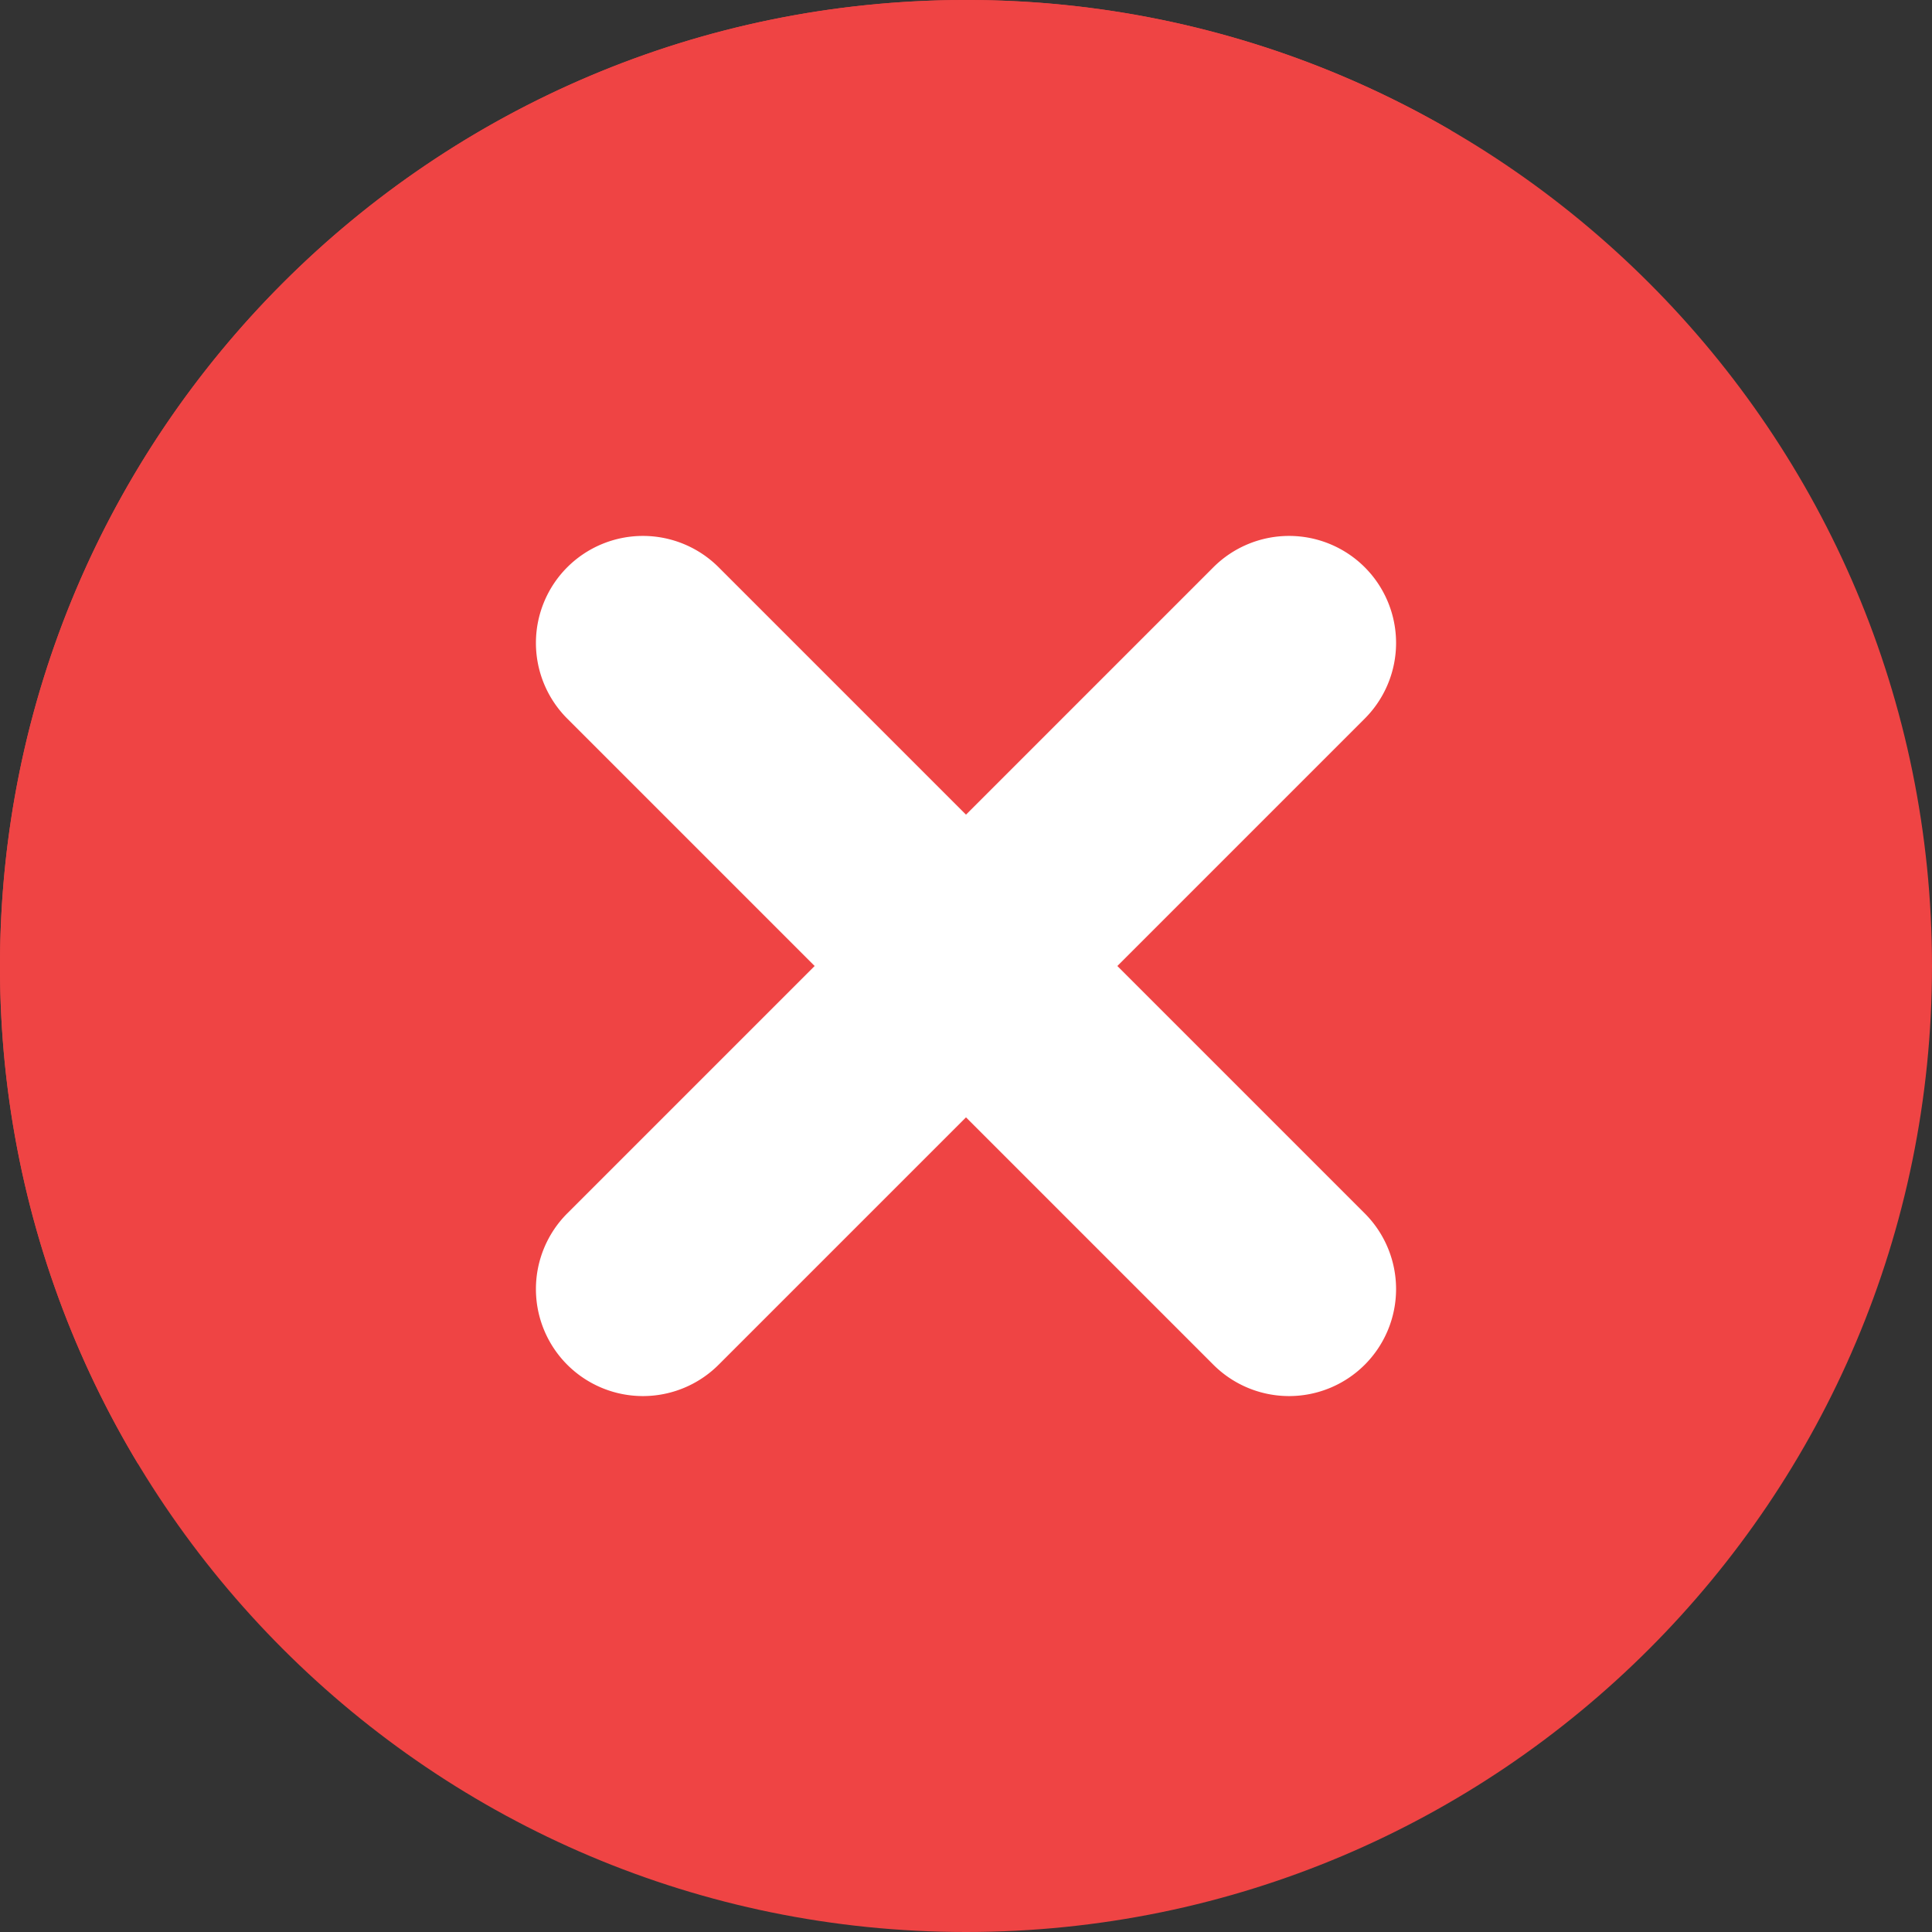
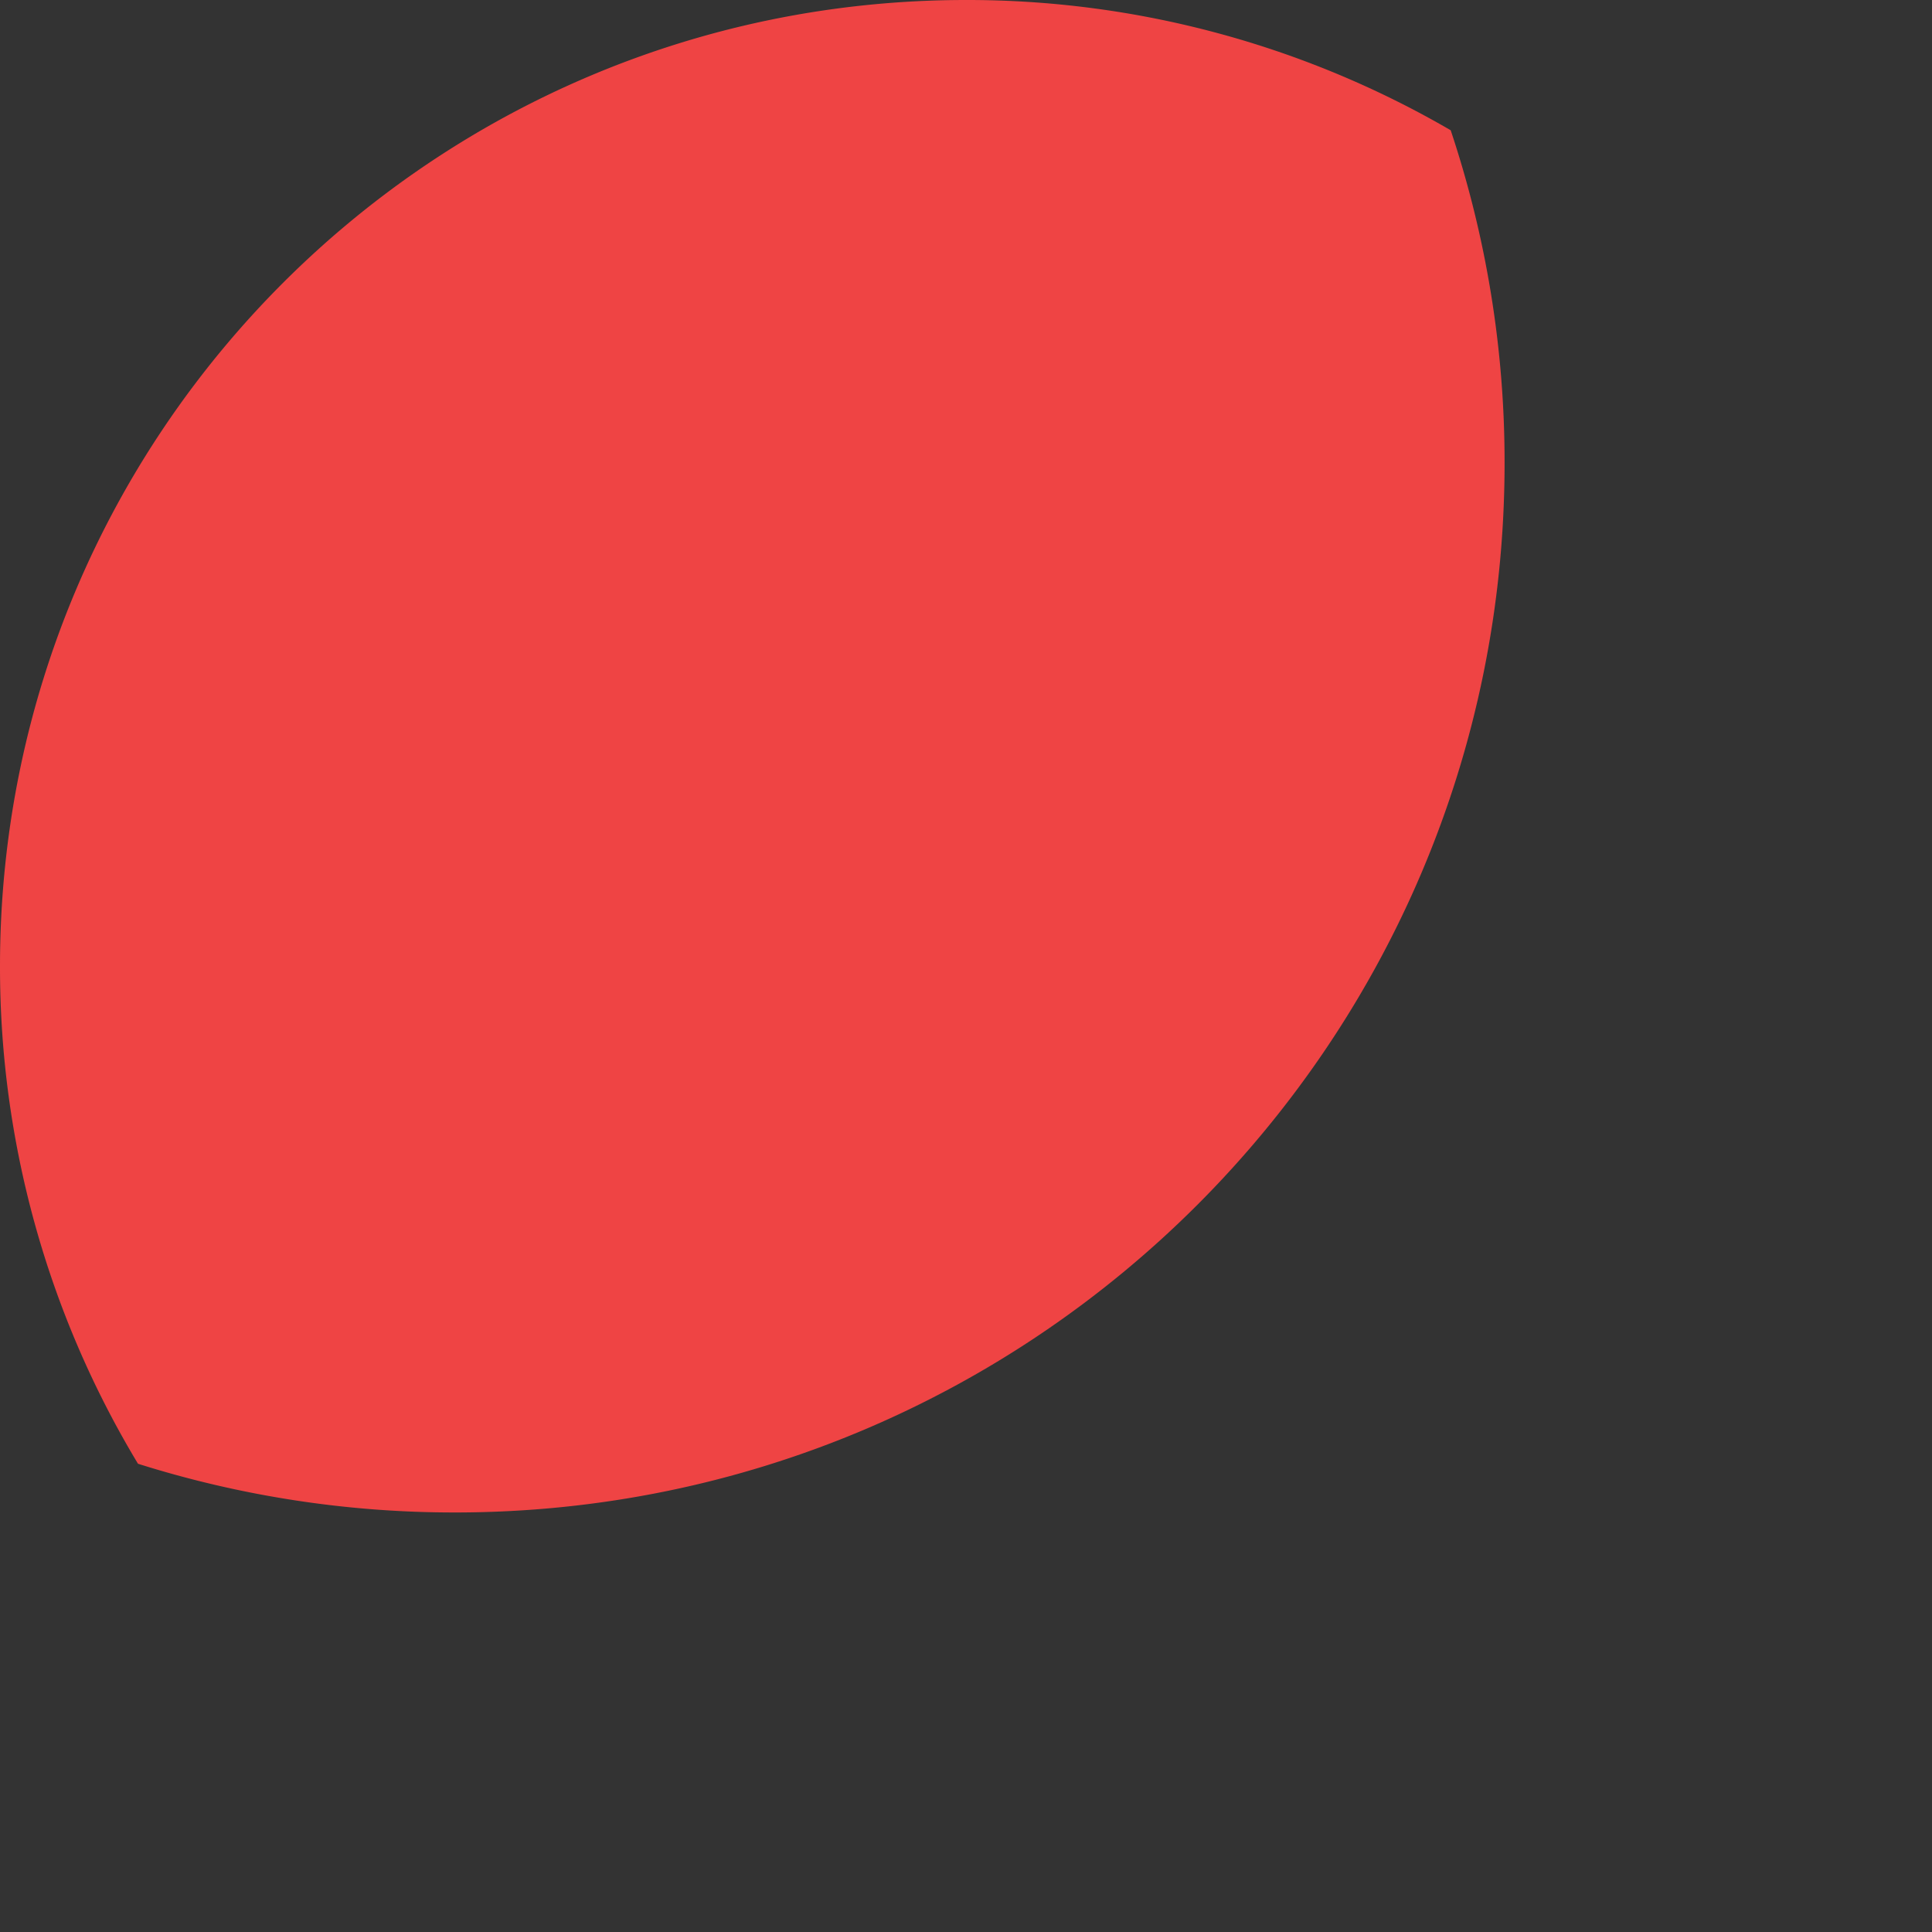
<svg xmlns="http://www.w3.org/2000/svg" version="1.1" width="512" height="512" x="0" y="0" viewBox="0 0 512 512" style="enable-background:new 0 0 512 512" xml:space="preserve" class="">
  <rect x="0" y="0" width="512" height="512" fill="#333333" stroke="none" />
  <g>
    <g data-name="ESSENTIAL UI">
-       <path fill="#ef4444" d="M256 0C114.62 0 0 114.61 0 256s114.62 256 256 256 256-114.62 256-256S397.38 0 256 0z" opacity="1" data-original="#dd4247" class="" />
      <path fill="#ef4444" d="M120.56 400.82c153.63 0 278.17-124.54 278.17-278.16a277.77 277.77 0 0 0-14.28-88.14A254.83 254.83 0 0 0 256 0C114.62 0 0 114.62 0 256a254.81 254.81 0 0 0 36.57 131.91 278.14 278.14 0 0 0 83.99 12.91z" opacity="1" data-original="#e55353" class="" />
-       <path fill="#ffffff" d="M361.67 361.67a28.37 28.37 0 0 1-40.11 0L256 296.11l-65.56 65.56a28.37 28.37 0 0 1-40.11 0 28.37 28.37 0 0 1 0-40.11L215.89 256l-65.56-65.56a28.37 28.37 0 0 1 0-40.11 28.37 28.37 0 0 1 40.11 0L256 215.89l65.56-65.56a28.37 28.37 0 0 1 40.11 0 28.37 28.37 0 0 1 0 40.11L296.11 256l65.56 65.56a28.37 28.37 0 0 1 0 40.11z" opacity="1" data-original="#ffffff" class="" />
    </g>
  </g>
</svg>